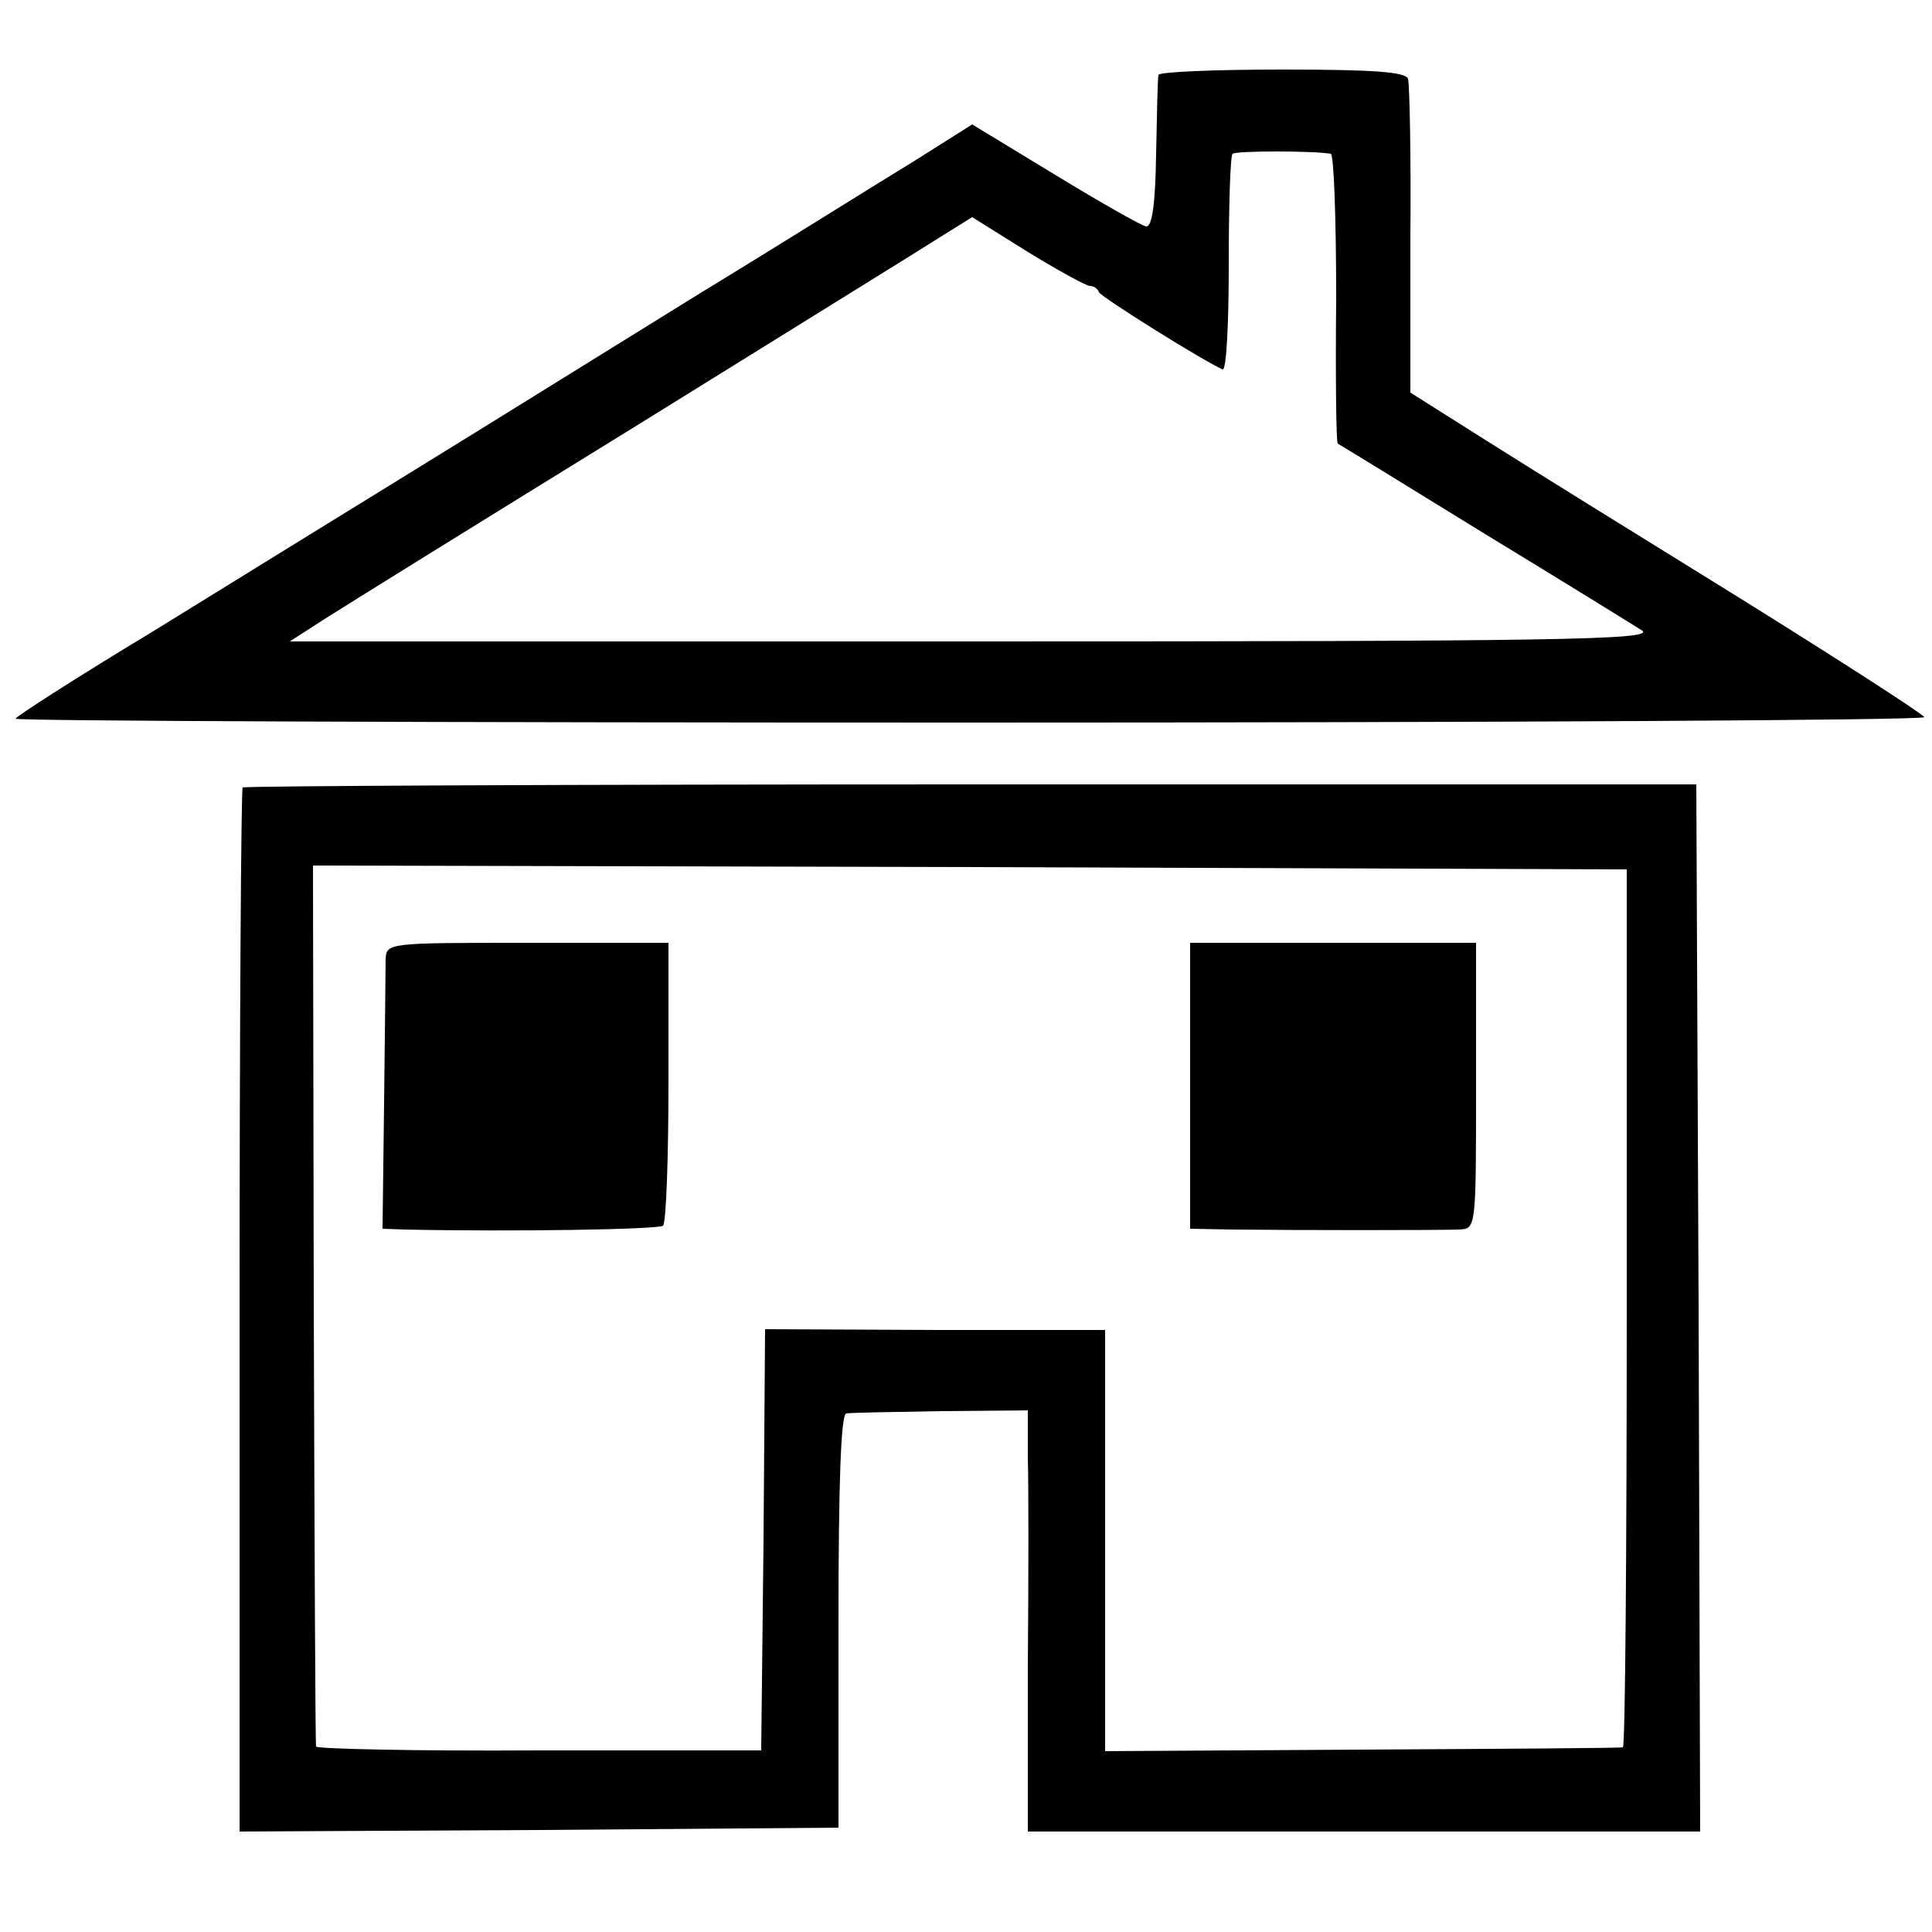
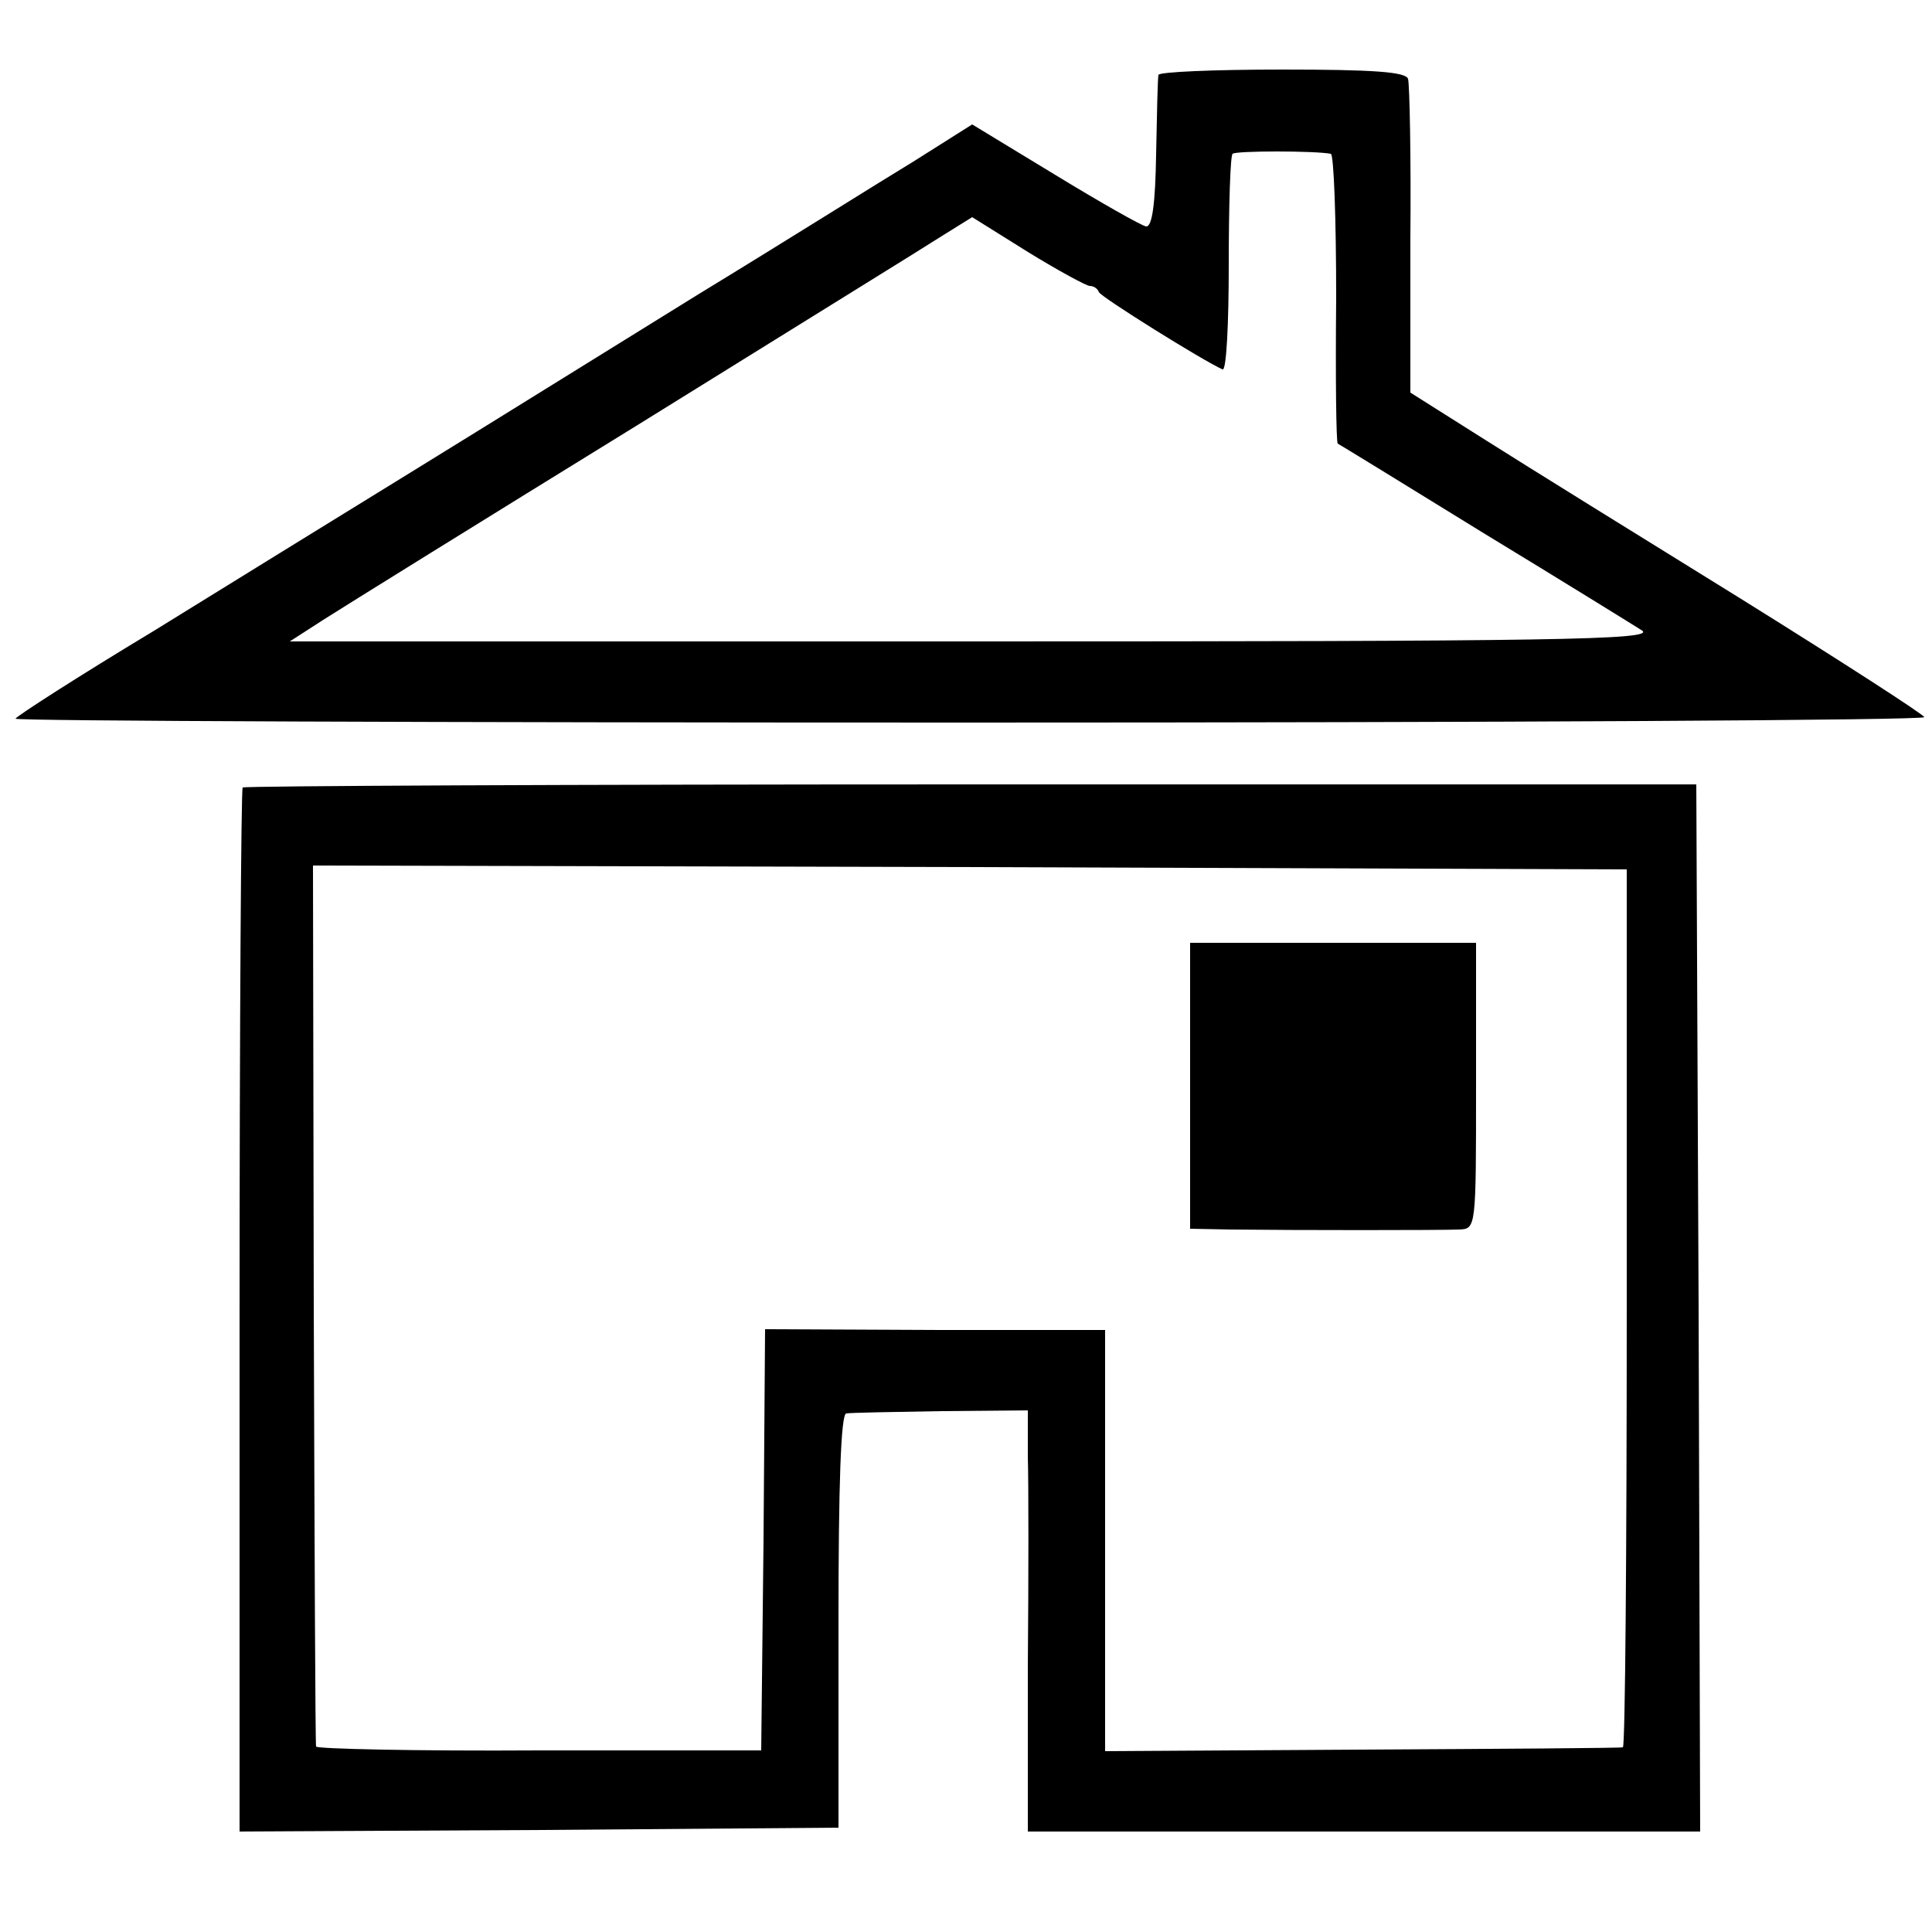
<svg xmlns="http://www.w3.org/2000/svg" version="1.0" width="250pt" height="250pt" viewBox="0 0 250 250" preserveAspectRatio="xMidYMid meet">
  <g transform="translate(0,250) scale(0.1,-0.1)" fill="#000000" stroke="none">
    <path d="M1499 2403 c-1 -5 -2 -51 -3 -103 -1 -63 -5 -94 -13 -93 -6 1 -59 31 -118 67 l-107 65 -76 -48 c-43 -26 -167 -104 -277 -171 -110 -68 -274 -170 -365 -226 -91 -56 -245 -151 -342 -211 -98 -59 -177 -110 -178 -113 0 -3 556 -5 1235 -5 679 0 1235 3 1235 7 0 3 -107 72 -237 153 -131 81 -281 174 -333 207 l-95 60 0 197 c1 108 -1 202 -3 209 -3 9 -45 12 -163 12 -87 0 -160 -3 -160 -7z m223 -102 c4 0 7 -85 7 -187 -1 -102 0 -186 2 -188 2 -1 87 -53 189 -116 102 -62 194 -119 205 -126 16 -12 -115 -14 -865 -14 l-885 0 45 29 c25 16 207 129 405 251 198 123 376 233 396 246 l37 23 72 -45 c39 -24 76 -44 80 -44 5 0 10 -3 12 -8 2 -6 135 -89 160 -100 5 -2 8 59 8 136 0 76 2 141 5 143 4 4 106 4 127 0z" />
    <path d="M314 1481 c-2 -2 -4 -307 -4 -678 l0 -673 388 2 387 3 0 268 c0 173 3 267 10 268 5 1 61 2 123 3 l112 1 0 -60 c1 -33 1 -156 0 -272 l0 -213 435 0 435 0 -2 677 -3 678 -938 0 c-516 0 -941 -2 -943 -4z m1791 -673 c0 -313 -2 -569 -5 -569 -3 -1 -155 -2 -337 -3 l-333 -2 0 273 0 272 -220 0 -220 1 -2 -273 -3 -272 -287 0 c-159 -1 -289 2 -289 5 -1 3 -2 260 -3 573 l-1 567 850 -2 850 -3 0 -567z" />
-     <path d="M499 1258 c0 -13 -1 -96 -2 -186 l-2 -162 28 -1 c140 -3 329 0 335 5 4 4 7 88 7 187 l0 179 -182 0 c-183 0 -183 0 -184 -22z" />
    <path d="M1540 1095 l0 -185 53 -1 c83 -1 270 -1 295 0 22 1 22 1 22 186 l0 185 -185 0 -185 0 0 -185z" />
  </g>
</svg>